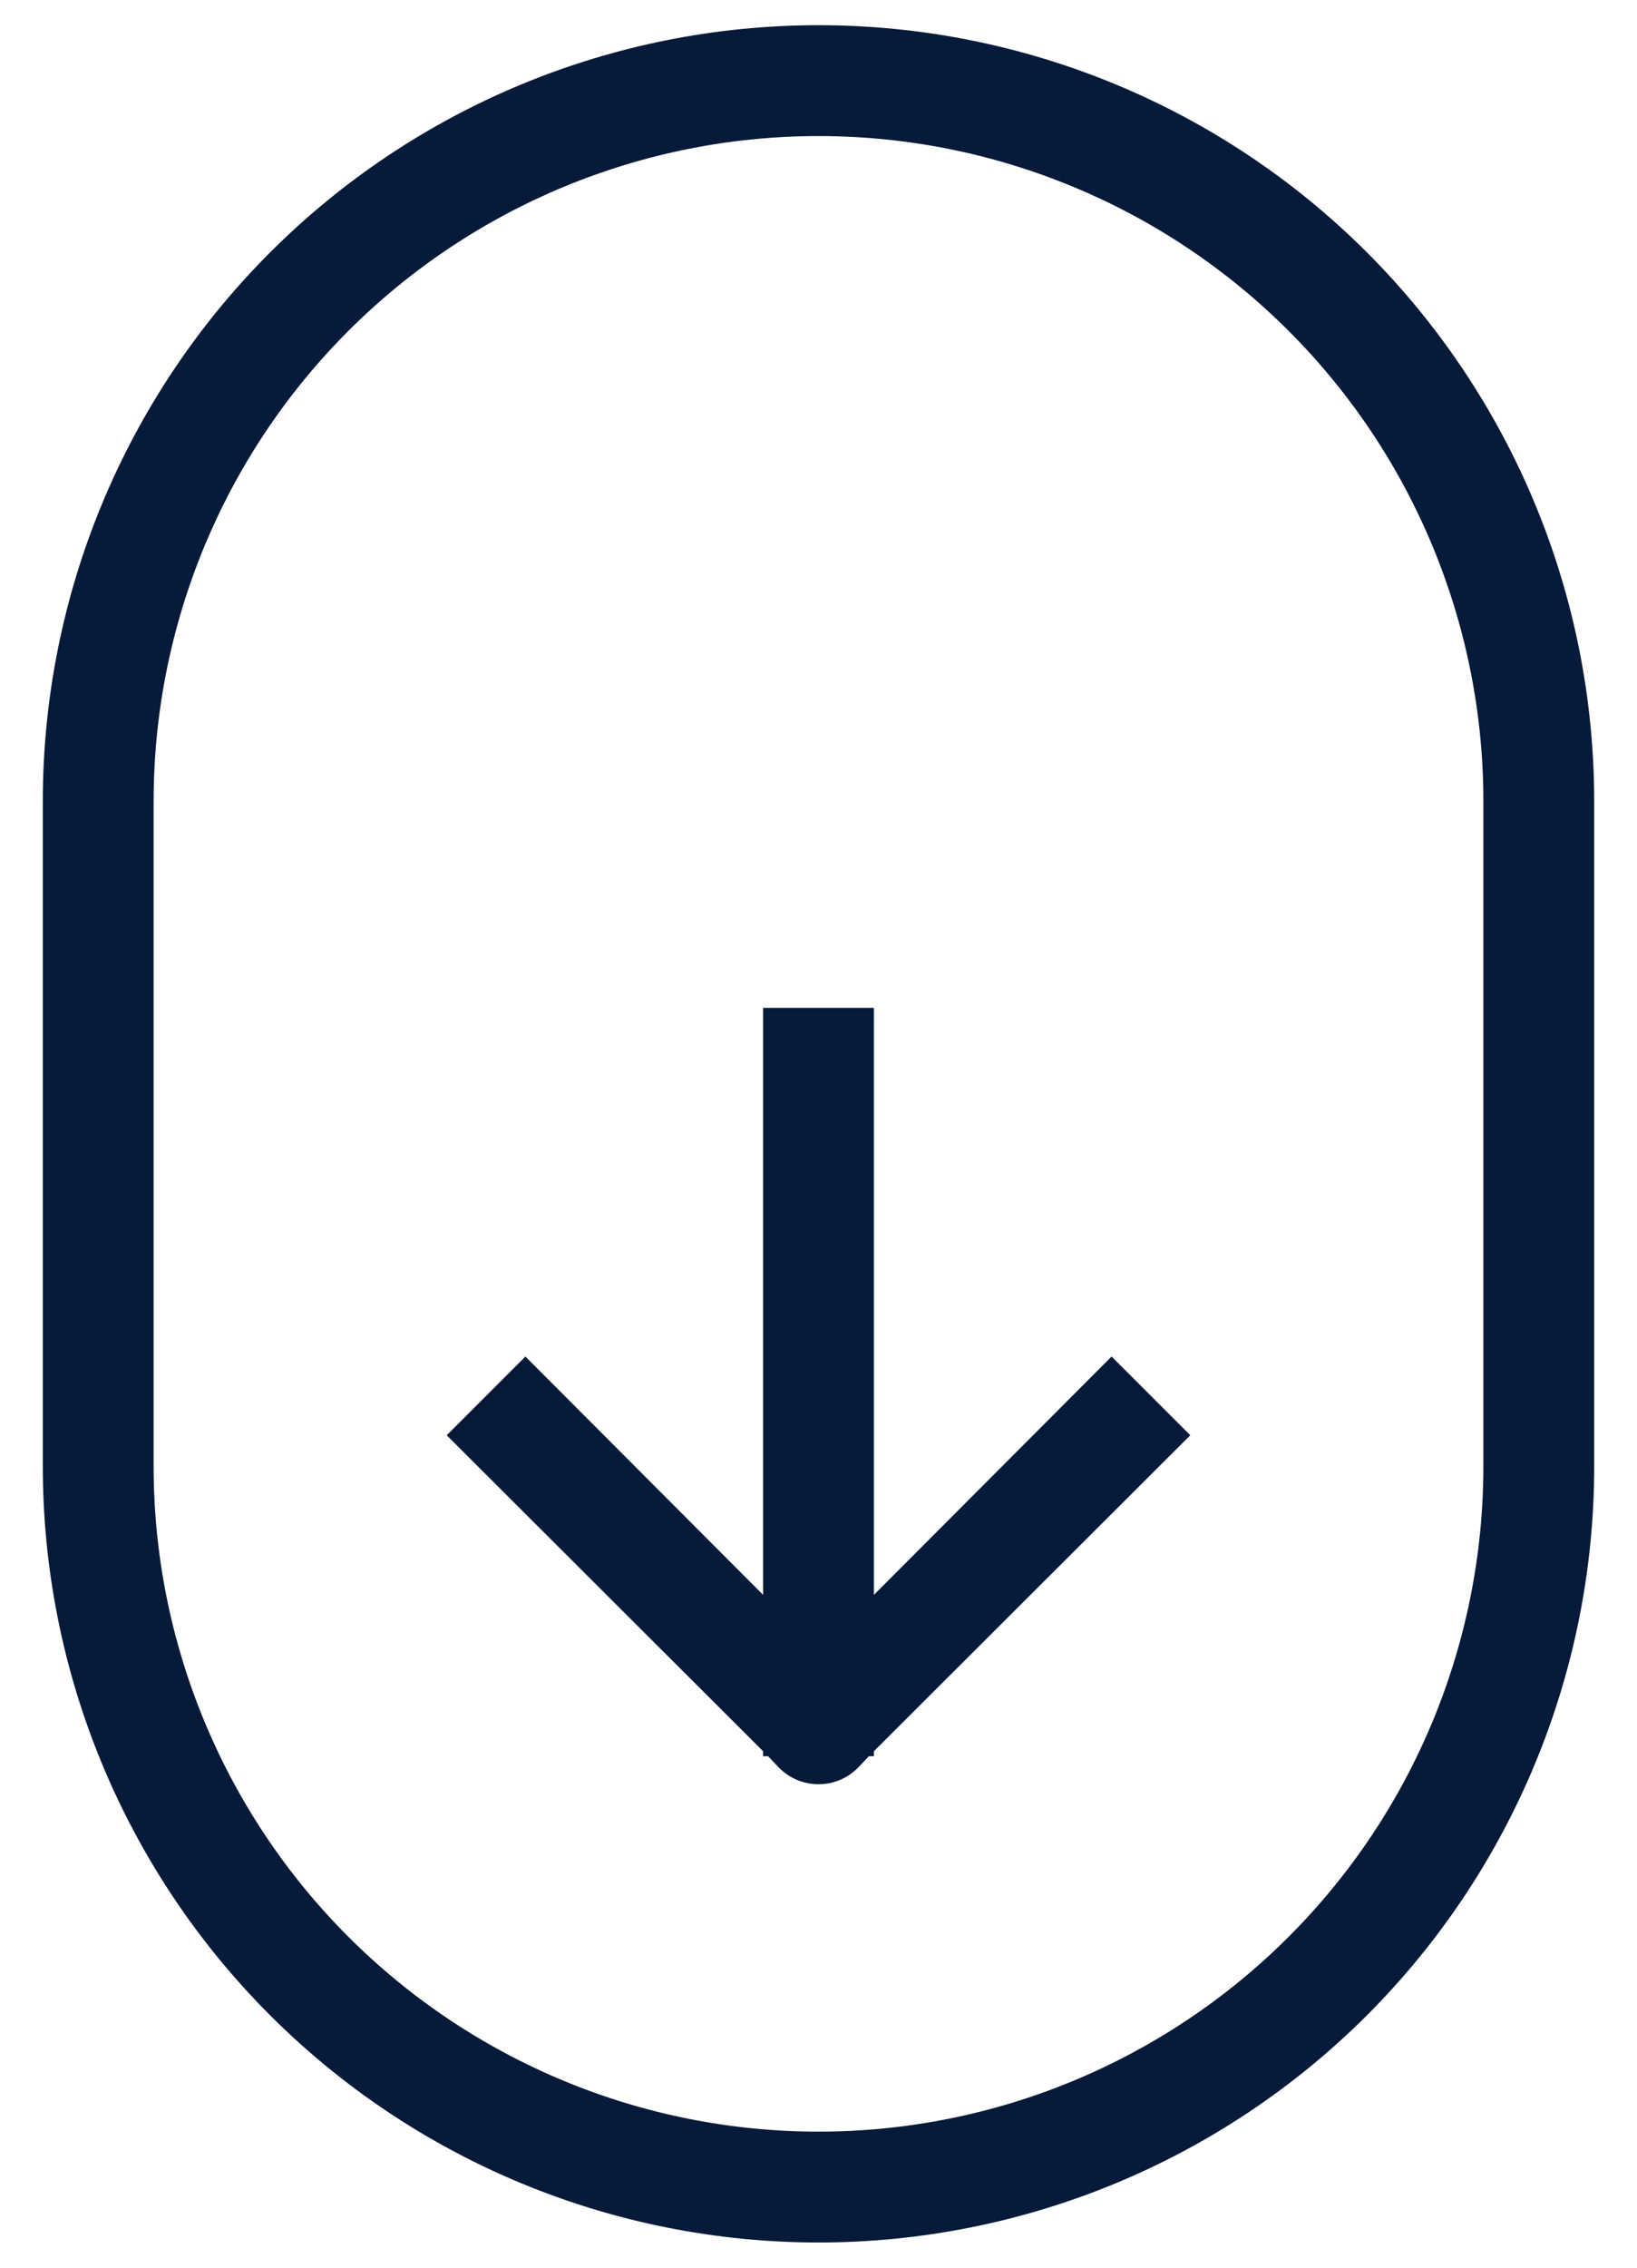
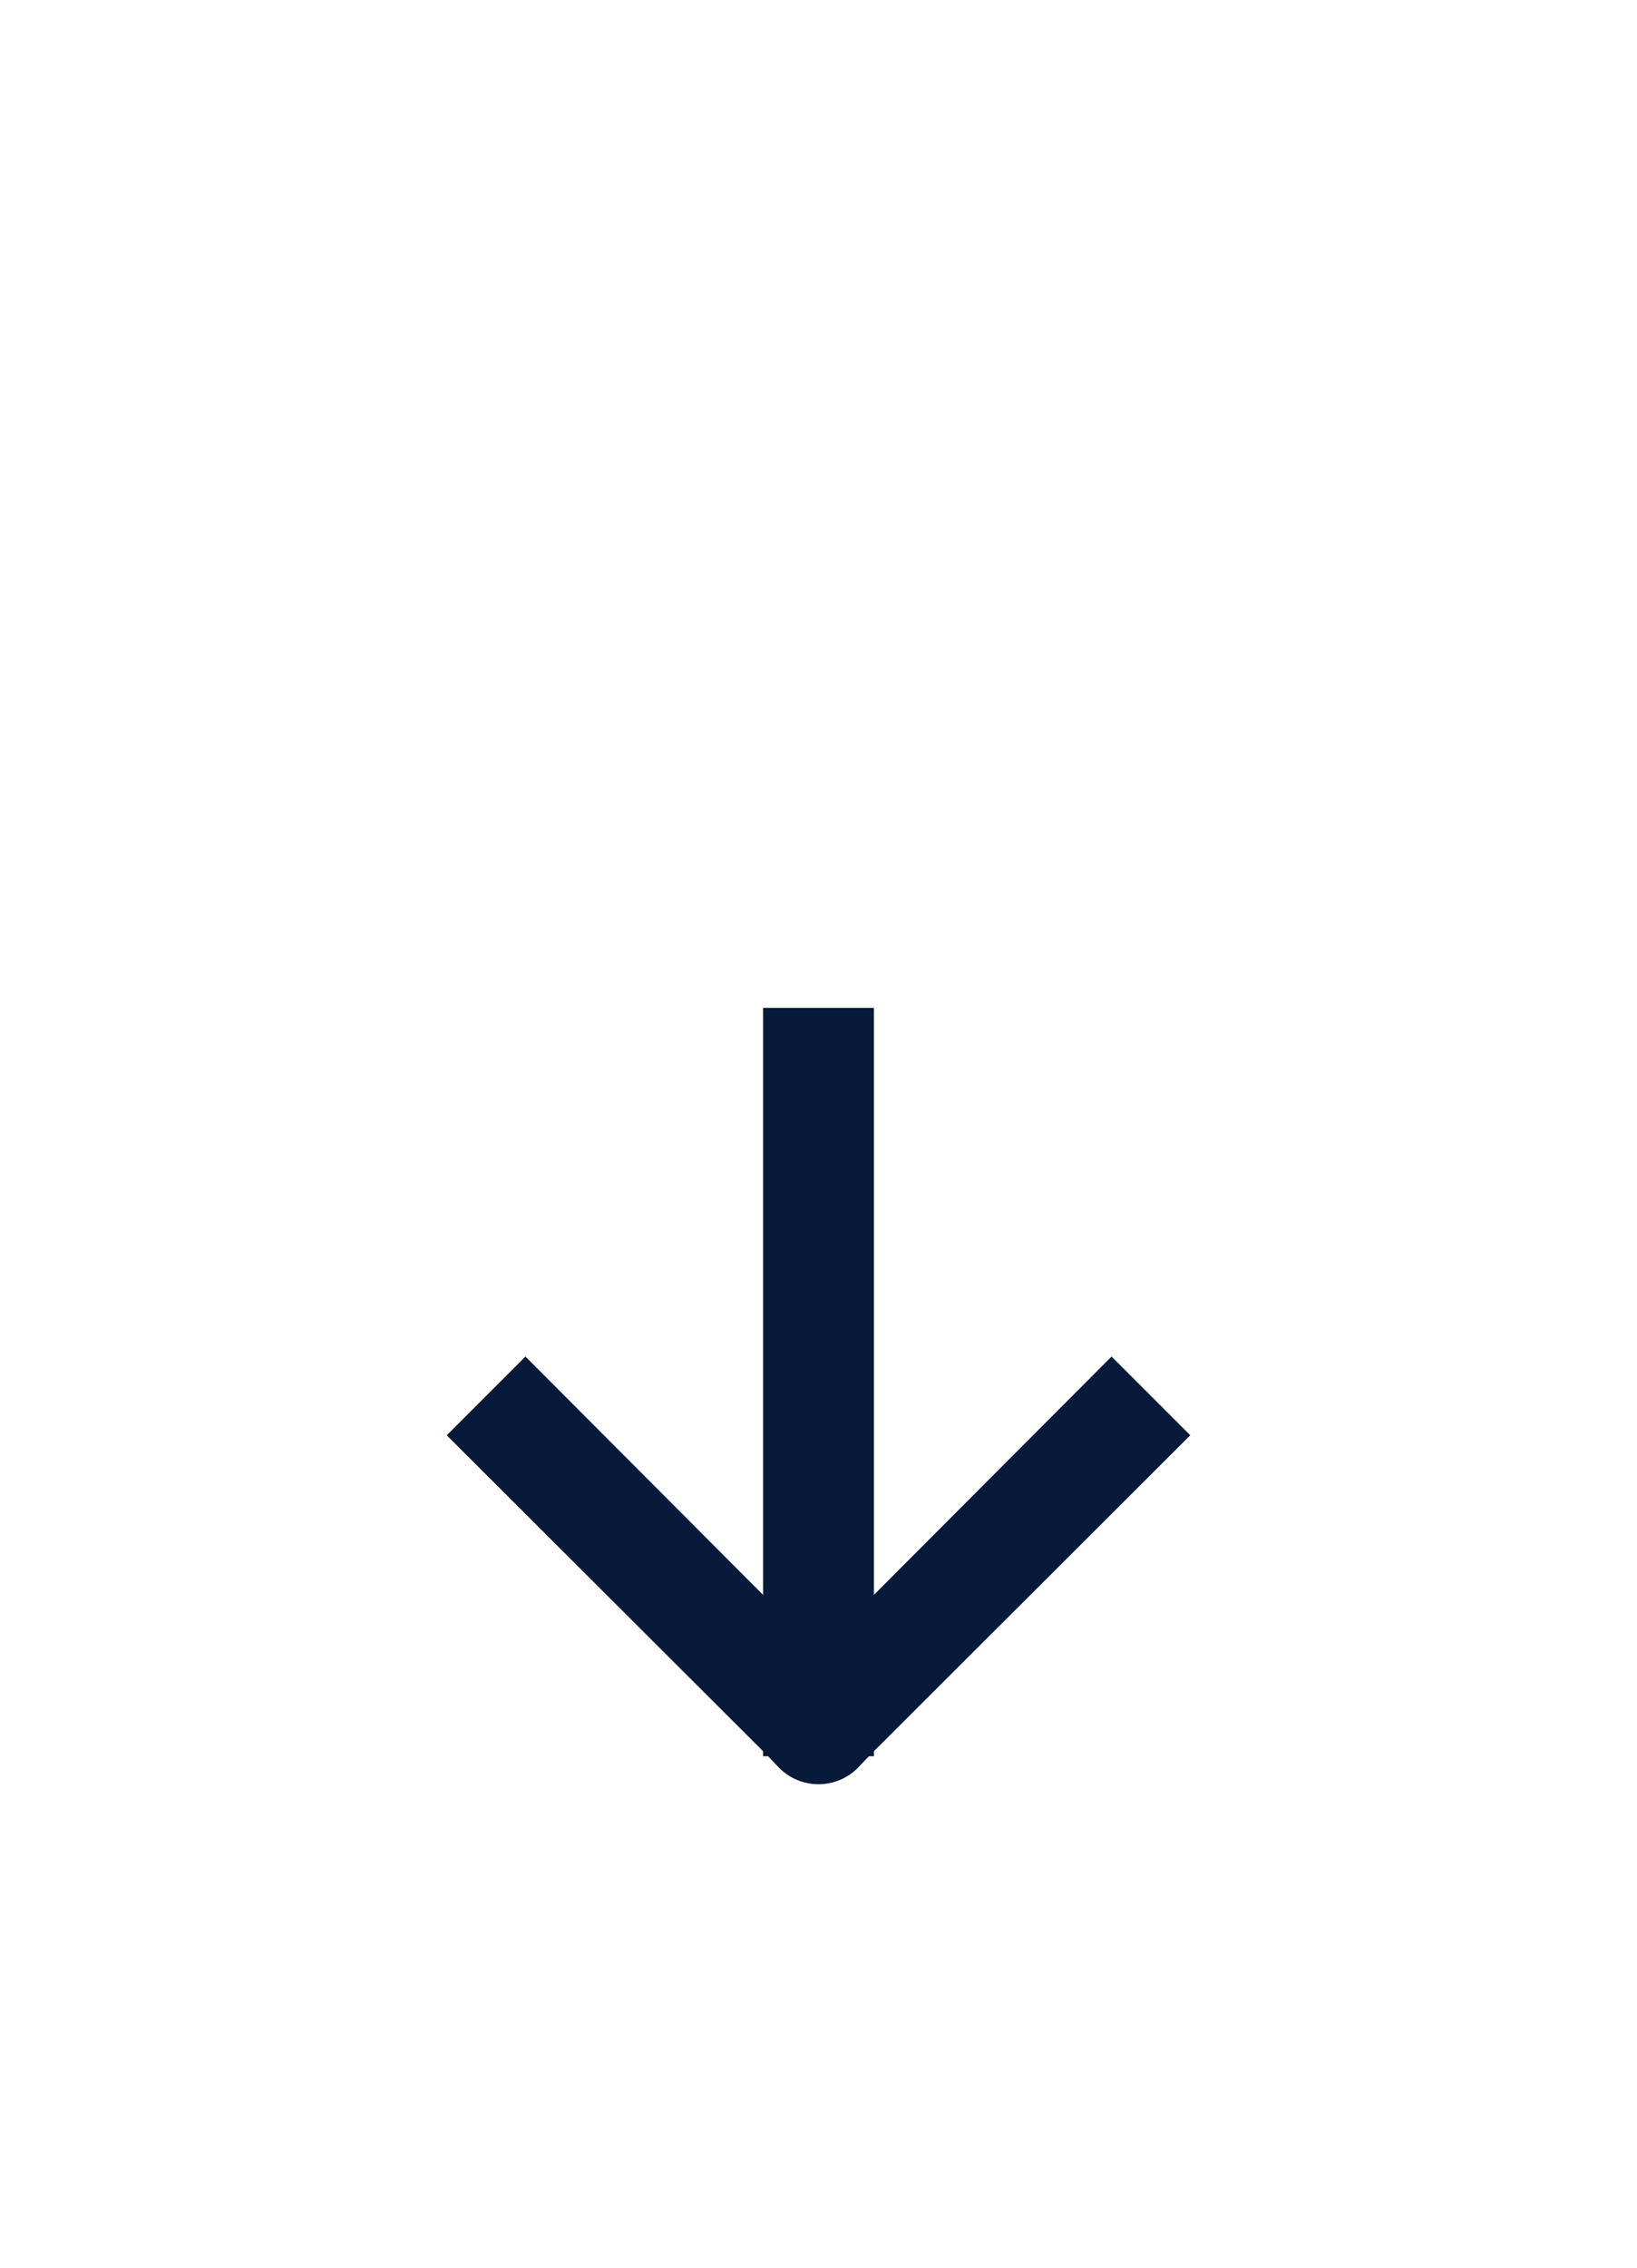
<svg xmlns="http://www.w3.org/2000/svg" width="26" height="36" viewBox="0 0 26 36" fill="none">
-   <path d="M13 35.6C16.268 35.6 19.401 34.302 21.712 31.992C24.022 29.681 25.32 26.547 25.32 23.28V12.72C25.32 9.453 24.022 6.319 21.712 4.008C19.401 1.698 16.268 0.4 13 0.4C9.733 0.4 6.599 1.698 4.289 4.008C1.978 6.319 0.68 9.453 0.68 12.72V23.28C0.68 26.547 1.978 29.681 4.289 31.992C6.599 34.302 9.733 35.6 13 35.6ZM2.44 12.72C2.44 9.919 3.553 7.233 5.533 5.253C7.514 3.273 10.2 2.16 13 2.16C15.801 2.16 18.487 3.273 20.467 5.253C22.448 7.233 23.56 9.919 23.56 12.72V23.28C23.56 26.081 22.448 28.767 20.467 30.747C18.487 32.727 15.801 33.84 13 33.84C10.2 33.84 7.514 32.727 5.533 30.747C3.553 28.767 2.44 26.081 2.44 23.28V12.72Z" fill="#081A39" />
  <path d="M12.12 27.88H12.199L12.375 28.065C12.457 28.147 12.554 28.213 12.662 28.258C12.769 28.302 12.884 28.325 13 28.325C13.116 28.325 13.231 28.302 13.338 28.258C13.446 28.213 13.543 28.147 13.625 28.065L13.801 27.88H13.88V27.801L18.905 22.785L17.655 21.535L13.88 25.319V16H12.12V25.319L8.345 21.535L7.095 22.785L12.12 27.801V27.88Z" fill="#081A39" />
</svg>